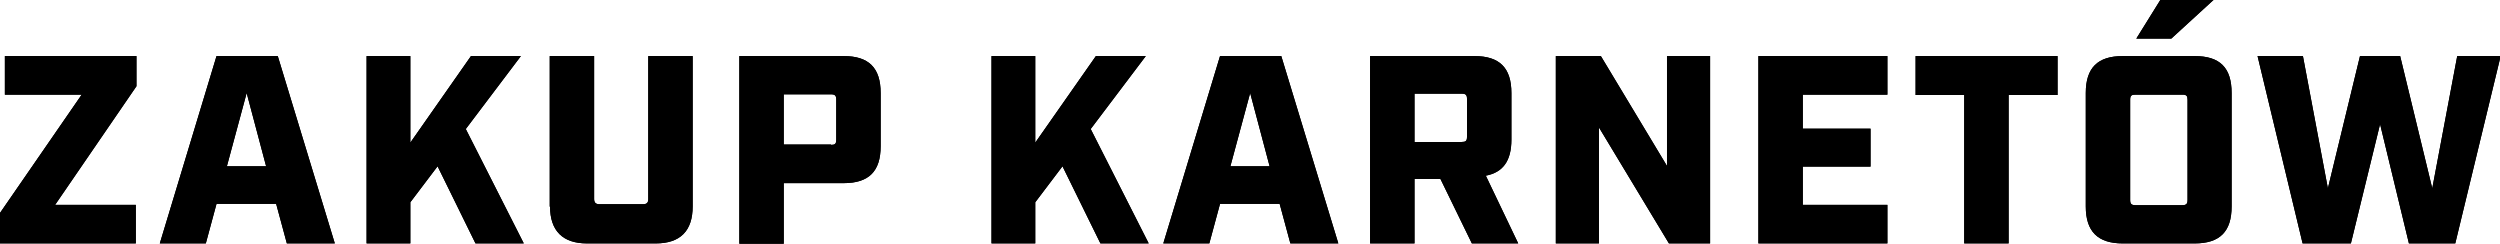
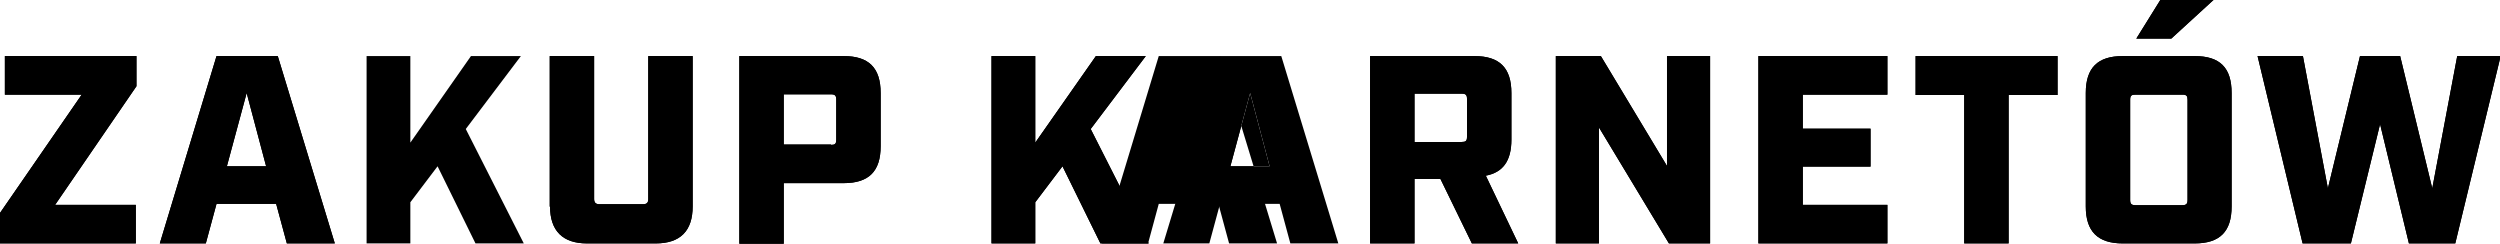
<svg xmlns="http://www.w3.org/2000/svg" id="Warstwa_2" data-name="Warstwa 2" version="1.1" viewBox="0 0 771.3 75.2">
  <defs>
    <style>
      .cls-1 {
        fill: #000;
        stroke-width: 0px;
      }
    </style>
  </defs>
  <g id="Warstwa_1-2" data-name="Warstwa 1-2">
    <path class="cls-1" d="M0,65.7L25.2,29.2H1.5v-11.9h40.6v9.3l-25.1,36.6h24.9v11.9H0s0-9.4,0-9.4Z" />
    <path class="cls-1" d="M66.8,17.3h18.9l17.6,57.8h-14.8l-3.3-12.2h-18.4l-3.3,12.2h-14.2l17.5-57.8h0ZM82.1,51.3l-6-22.6-6.1,22.6h12.1Z" />
-     <path class="cls-1" d="M113.1,17.3h13.5v26.7l18.7-26.7h15.4l-17,22.5,17.9,35.3h-14.9l-11.7-23.8-8.4,11.1v12.7h-13.5V17.3h0Z" />
    <path class="cls-1" d="M169.6,63.8V17.3h13.7v44.1c0,1.1.5,1.6,1.6,1.6h13.5c1.2,0,1.6-.5,1.6-1.6V17.3h13.7v46.4c0,7.5-3.8,11.4-11.4,11.4h-21.2c-7.5,0-11.4-3.9-11.4-11.4h0Z" />
    <path class="cls-1" d="M228.1,17.3h32.2c7.7,0,11.4,3.6,11.4,11.4v16.4c0,7.8-3.7,11.4-11.4,11.4h-18.5v18.7h-13.7V17.3ZM256.4,44.7c1.2,0,1.6-.3,1.6-1.6v-12.4c0-1.2-.4-1.6-1.6-1.6h-14.6v15.5h14.6Z" />
    <path class="cls-1" d="M305.9,17.3h13.5v26.7l18.7-26.7h15.4l-17,22.5,17.9,35.3h-14.9l-11.7-23.8-8.4,11.1v12.7h-13.5V17.3Z" />
-     <path class="cls-1" d="M376.4,17.3h18.9l17.6,57.8h-14.8l-3.3-12.2h-18.4l-3.3,12.2h-14.2l17.5-57.8h0ZM391.7,51.3l-6-22.6-6.1,22.6h12.1,0Z" />
+     <path class="cls-1" d="M376.4,17.3l17.6,57.8h-14.8l-3.3-12.2h-18.4l-3.3,12.2h-14.2l17.5-57.8h0ZM391.7,51.3l-6-22.6-6.1,22.6h12.1,0Z" />
    <path class="cls-1" d="M422.7,17.3h32.2c7.7,0,11.4,3.6,11.4,11.4v14.4c0,6.5-2.6,10.1-7.9,11.1l10,20.9h-14.3l-9.7-19.9h-8v19.9h-13.7V17.3h0ZM451,43.8c1.2,0,1.6-.3,1.6-1.6v-11.7c0-1.2-.4-1.6-1.6-1.6h-14.6v14.9h14.6Z" />
    <path class="cls-1" d="M479.9,17.3h14l20.4,33.9V17.3h13.3v57.8h-12.7l-21.6-35.8v35.8h-13.3V17.3Z" />
    <path class="cls-1" d="M542.5,17.3h39.8v11.9h-26.1v10.5h20.9v11.7h-20.9v11.8h26.1v11.9h-39.8V17.3Z" />
    <path class="cls-1" d="M606,29.3h-15v-12h43.8v12h-15.1v45.8h-13.7V29.3h0Z" />
    <path class="cls-1" d="M643.5,63.8V28.7c0-7.8,3.7-11.4,11.4-11.4h22.2c7.8,0,11.4,3.6,11.4,11.4v35c0,7.7-3.6,11.4-11.4,11.4h-22.2c-7.7,0-11.4-3.7-11.4-11.4ZM658.8,63.3h14.5c1.2,0,1.6-.4,1.6-1.6v-30.9c0-1.2-.3-1.6-1.6-1.6h-14.5c-1.2,0-1.6.3-1.6,1.6v30.9c0,1.2.4,1.6,1.6,1.6ZM666.6,0h16.3l-13,11.9h-10.8l7.4-11.9h0Z" />
    <path class="cls-1" d="M696.5,17.3h14l7.7,40.8,9.9-40.8h12.4l9.9,40.8,7.7-40.8h13.4l-14,57.8h-14.3l-8.9-36.8-9,36.8h-14.9l-13.9-57.8h0Z" />
    <path class="cls-1" d="M0,65.7L25.2,29.2H1.5v-11.9h40.6v9.3l-25.1,36.6h24.9v11.9H0s0-9.4,0-9.4Z" />
    <path class="cls-1" d="M66.8,17.3h18.9l17.6,57.8h-14.8l-3.3-12.2h-18.4l-3.3,12.2h-14.2l17.5-57.8h0ZM82.1,51.3l-6-22.6-6.1,22.6h12.1Z" />
    <path class="cls-1" d="M113.1,17.3h13.5v26.7l18.7-26.7h15.4l-17,22.5,17.9,35.3h-14.9l-11.7-23.8-8.4,11.1v12.7h-13.5V17.3h0Z" />
    <path class="cls-1" d="M169.6,63.8V17.3h13.7v44.1c0,1.1.5,1.6,1.6,1.6h13.5c1.2,0,1.6-.5,1.6-1.6V17.3h13.7v46.4c0,7.5-3.8,11.4-11.4,11.4h-21.2c-7.5,0-11.4-3.9-11.4-11.4h0Z" />
    <path class="cls-1" d="M228.1,17.3h32.2c7.7,0,11.4,3.6,11.4,11.4v16.4c0,7.8-3.7,11.4-11.4,11.4h-18.5v18.7h-13.7V17.3ZM256.4,44.7c1.2,0,1.6-.3,1.6-1.6v-12.4c0-1.2-.4-1.6-1.6-1.6h-14.6v15.5h14.6Z" />
    <path class="cls-1" d="M305.9,17.3h13.5v26.7l18.7-26.7h15.4l-17,22.5,17.9,35.3h-14.9l-11.7-23.8-8.4,11.1v12.7h-13.5V17.3Z" />
    <path class="cls-1" d="M376.4,17.3h18.9l17.6,57.8h-14.8l-3.3-12.2h-18.4l-3.3,12.2h-14.2l17.5-57.8h0ZM391.7,51.3l-6-22.6-6.1,22.6h12.1,0Z" />
    <path class="cls-1" d="M422.7,17.3h32.2c7.7,0,11.4,3.6,11.4,11.4v14.4c0,6.5-2.6,10.1-7.9,11.1l10,20.9h-14.3l-9.7-19.9h-8v19.9h-13.7V17.3h0ZM451,43.8c1.2,0,1.6-.3,1.6-1.6v-11.7c0-1.2-.4-1.6-1.6-1.6h-14.6v14.9h14.6Z" />
    <path class="cls-1" d="M479.9,17.3h14l20.4,33.9V17.3h13.3v57.8h-12.7l-21.6-35.8v35.8h-13.3V17.3Z" />
    <path class="cls-1" d="M542.5,17.3h39.8v11.9h-26.1v10.5h20.9v11.7h-20.9v11.8h26.1v11.9h-39.8V17.3Z" />
    <path class="cls-1" d="M606,29.3h-15v-12h43.8v12h-15.1v45.8h-13.7V29.3h0Z" />
    <path class="cls-1" d="M643.5,63.8V28.7c0-7.8,3.7-11.4,11.4-11.4h22.2c7.8,0,11.4,3.6,11.4,11.4v35c0,7.7-3.6,11.4-11.4,11.4h-22.2c-7.7,0-11.4-3.7-11.4-11.4ZM658.8,63.3h14.5c1.2,0,1.6-.4,1.6-1.6v-30.9c0-1.2-.3-1.6-1.6-1.6h-14.5c-1.2,0-1.6.3-1.6,1.6v30.9c0,1.2.4,1.6,1.6,1.6ZM666.6,0h16.3l-13,11.9h-10.8l7.4-11.9h0Z" />
    <path class="cls-1" d="M696.5,17.3h14l7.7,40.8,9.9-40.8h12.4l9.9,40.8,7.7-40.8h13.4l-14,57.8h-14.3l-8.9-36.8-9,36.8h-14.9l-13.9-57.8h0Z" />
  </g>
</svg>